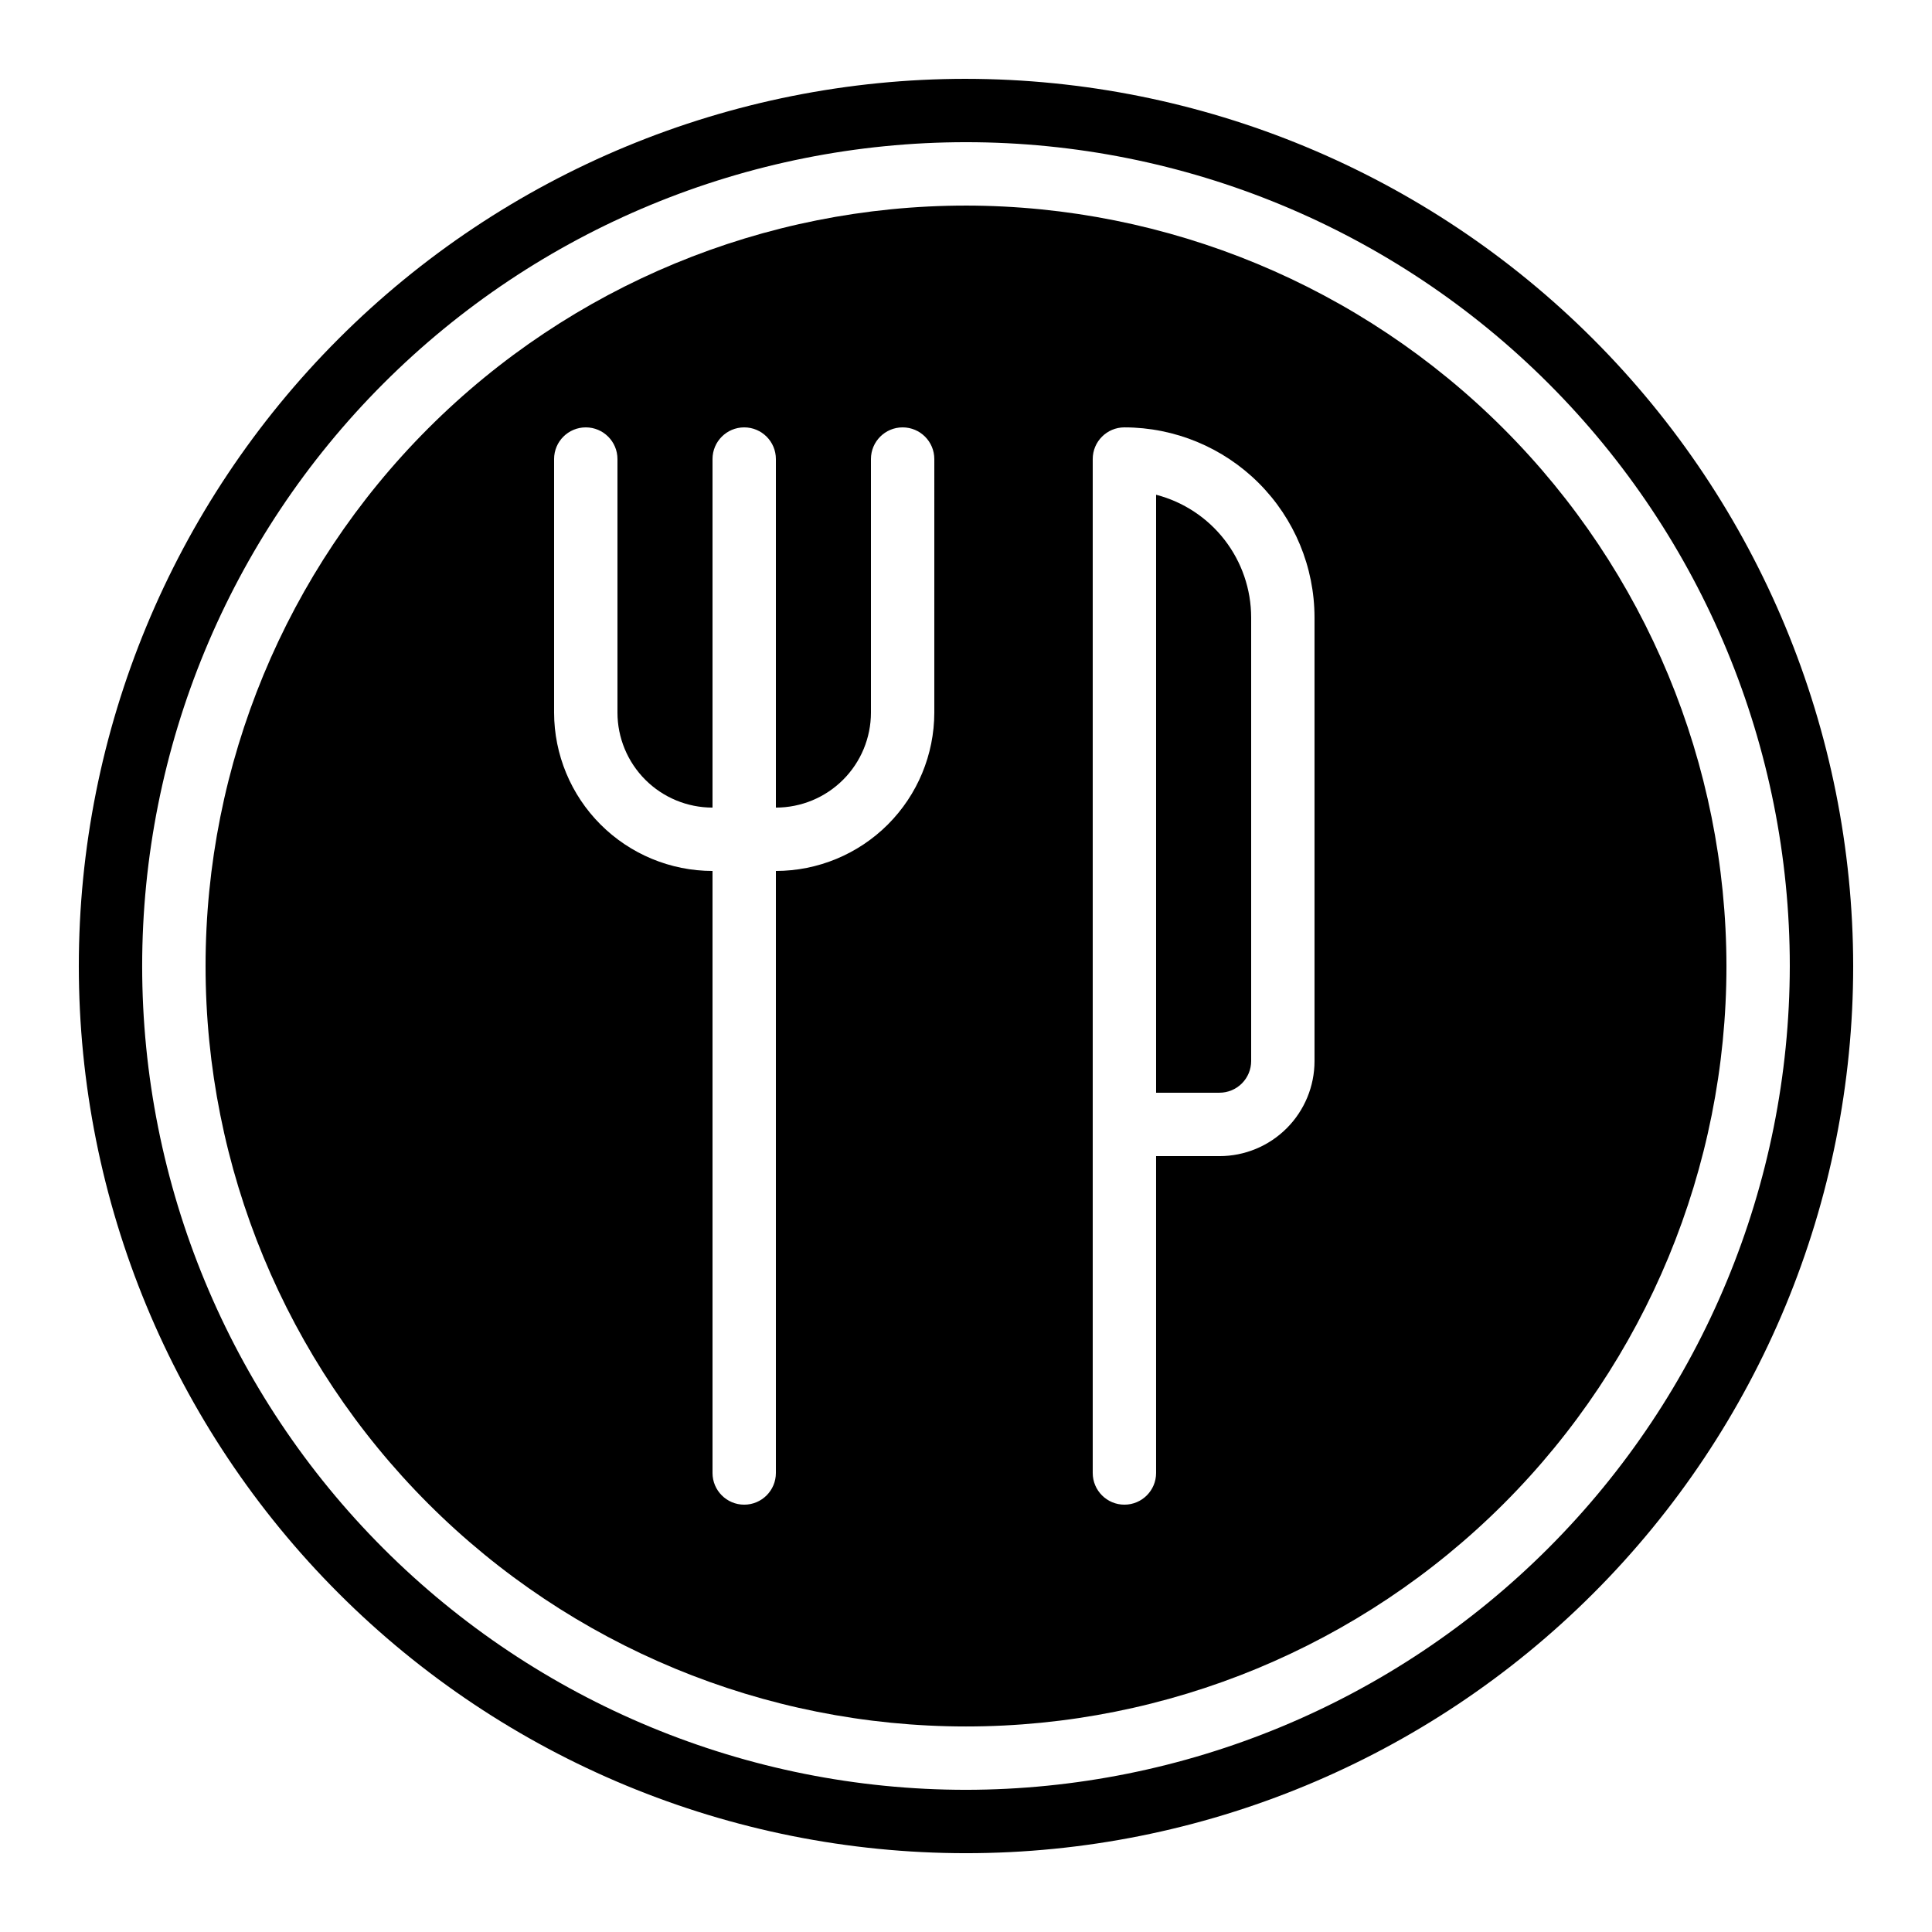
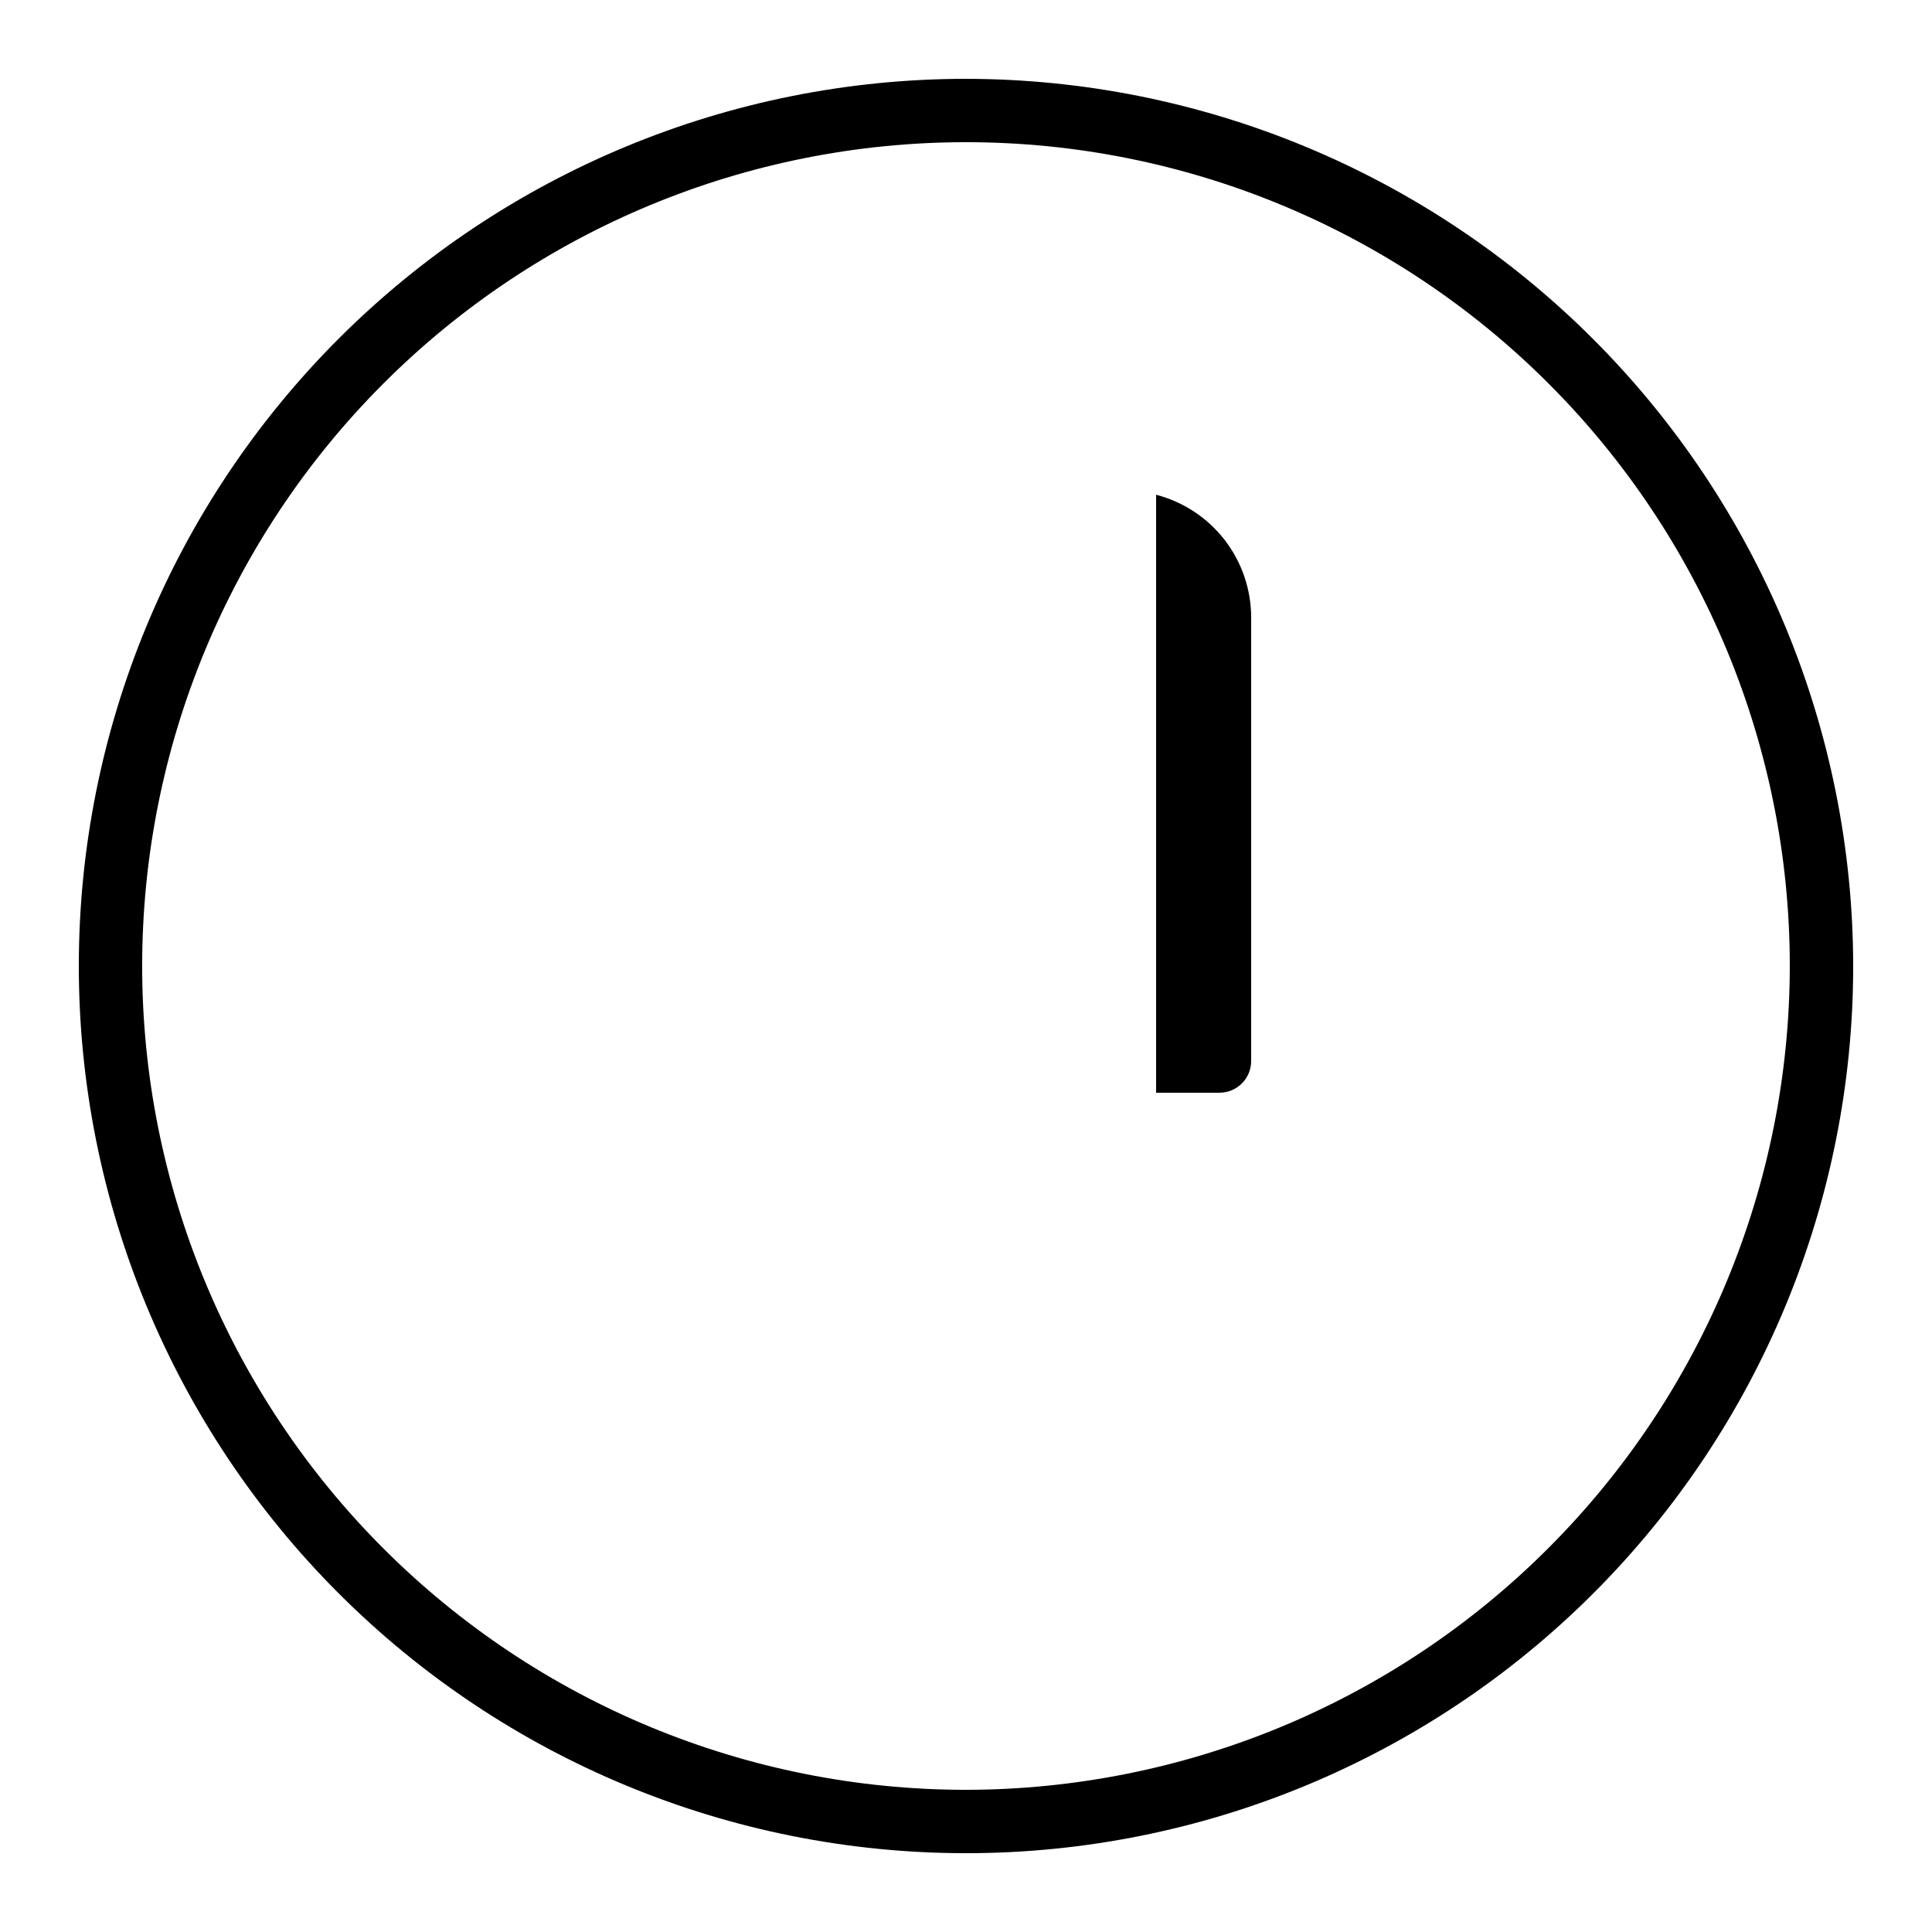
<svg xmlns="http://www.w3.org/2000/svg" fill="#000000" width="800px" height="800px" version="1.1" viewBox="144 144 512 512">
  <g>
-     <path d="m400 198.48c-53.449 0-104.71 21.23-142.5 59.023s-59.023 89.051-59.023 142.5c0 53.445 21.23 104.7 59.023 142.5 37.793 37.793 89.051 59.027 142.5 59.027 53.445 0 104.7-21.234 142.5-59.027 37.793-37.793 59.027-89.051 59.027-142.5-0.062-53.43-21.316-104.65-59.094-142.43-37.781-37.781-89.004-59.035-142.43-59.094zm-8.398 134.35c-0.012 11.129-4.441 21.801-12.312 29.672-7.871 7.871-18.539 12.297-29.672 12.312v159.54c0 4.637-3.758 8.398-8.395 8.398-4.641 0-8.398-3.762-8.398-8.398v-159.54c-11.133-0.016-21.801-4.441-29.672-12.312s-12.301-18.543-12.312-29.672v-67.176c0-4.637 3.758-8.395 8.398-8.395 4.637 0 8.395 3.758 8.395 8.395v67.176c0 6.68 2.656 13.09 7.379 17.812 4.723 4.723 11.133 7.379 17.812 7.379v-92.367c0-4.637 3.758-8.395 8.398-8.395 4.637 0 8.395 3.758 8.395 8.395v92.367c6.68 0 13.09-2.656 17.812-7.379 4.723-4.723 7.379-11.133 7.379-17.812v-67.176c0-4.637 3.758-8.395 8.395-8.395 4.641 0 8.398 3.758 8.398 8.395zm100.76 92.363c0 6.684-2.652 13.09-7.379 17.812-4.723 4.727-11.129 7.379-17.812 7.379h-16.793v83.969c0 4.637-3.758 8.398-8.395 8.398-4.641 0-8.398-3.762-8.398-8.398v-268.7c0-4.637 3.758-8.395 8.398-8.395 13.355 0.012 26.164 5.324 35.609 14.77 9.445 9.445 14.758 22.254 14.77 35.609z" />
    <path d="m450.38 275.11v158.47h16.793c2.227 0 4.363-0.887 5.938-2.461s2.461-3.711 2.461-5.938v-117.55c-0.008-7.445-2.484-14.676-7.043-20.562-4.559-5.883-10.941-10.09-18.148-11.957z" />
    <path d="m400 164.89c-62.355 0-122.16 24.77-166.25 68.863-44.094 44.09-68.863 103.89-68.863 166.25s24.77 122.16 68.863 166.25c44.09 44.094 103.89 68.863 166.25 68.863s122.16-24.77 166.25-68.863c44.094-44.09 68.863-103.89 68.863-166.25-0.07-62.336-24.863-122.09-68.941-166.17-44.074-44.078-103.84-68.871-166.17-68.941zm0 453.43c-57.902 0-113.43-23-154.38-63.945-40.941-40.941-63.945-96.473-63.945-154.37 0-57.902 23.004-113.43 63.945-154.38s96.473-63.945 154.38-63.945c57.898 0 113.43 23.004 154.37 63.945 40.945 40.941 63.945 96.473 63.945 154.38-0.066 57.879-23.086 113.37-64.016 154.3-40.93 40.93-96.422 63.949-154.3 64.016z" />
  </g>
</svg>